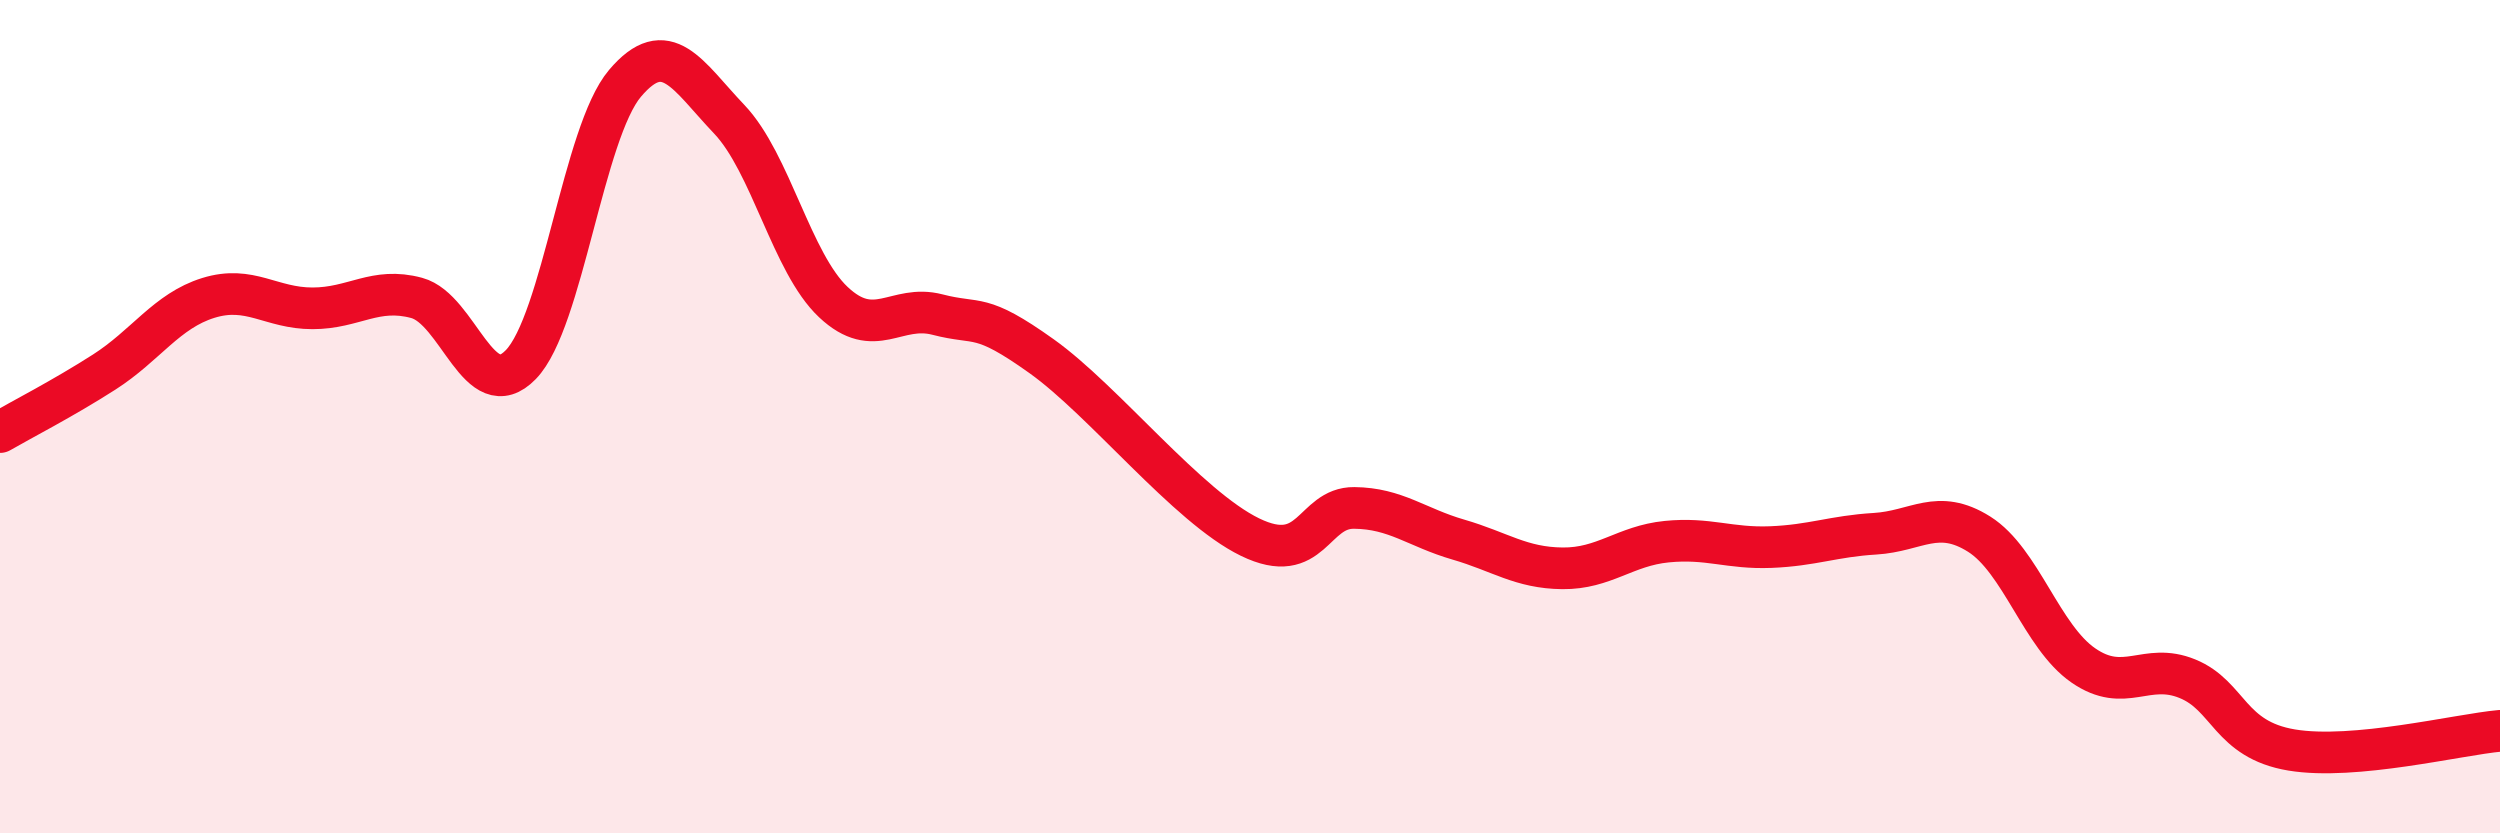
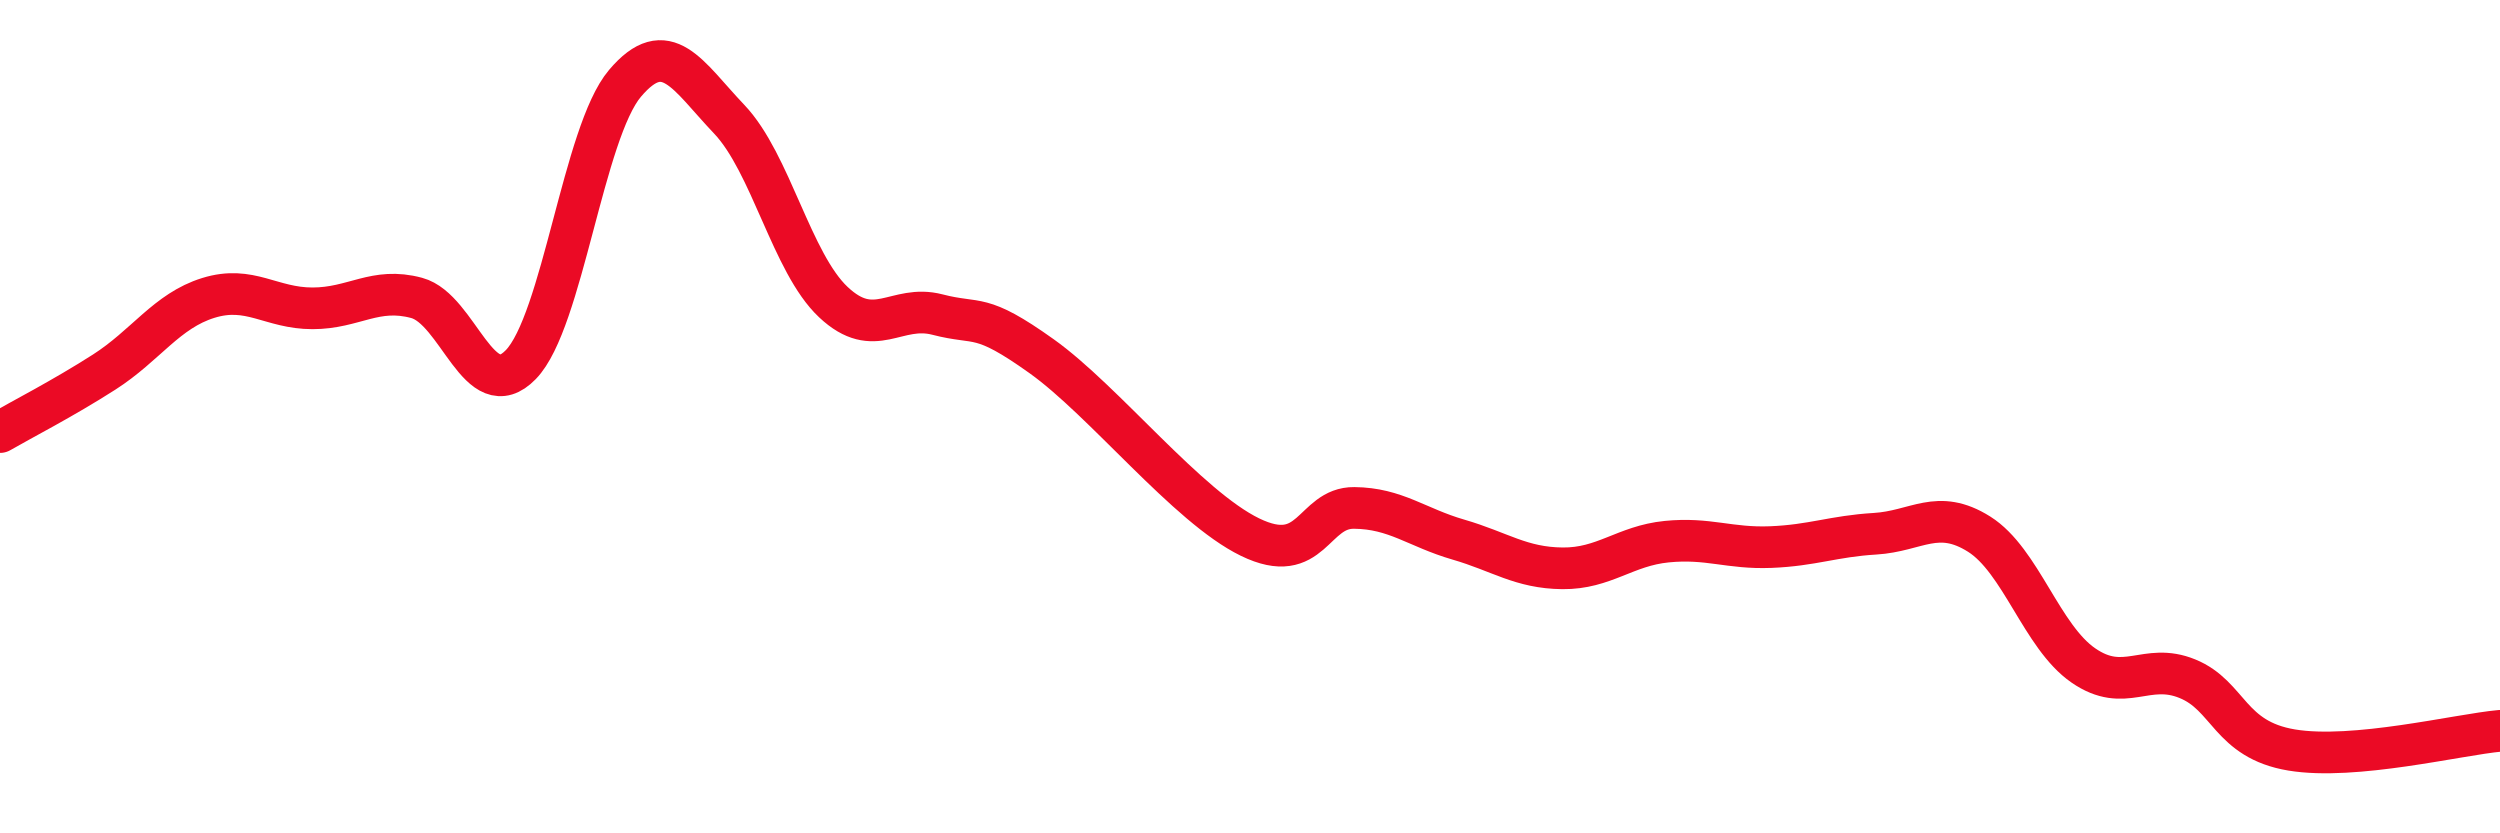
<svg xmlns="http://www.w3.org/2000/svg" width="60" height="20" viewBox="0 0 60 20">
-   <path d="M 0,10.37 C 0.5,10.08 1.5,9.57 2.5,8.93 C 3.5,8.29 4,7.46 5,7.15 C 6,6.84 6.5,7.4 7.5,7.4 C 8.5,7.4 9,6.88 10,7.15 C 11,7.42 11.5,9.78 12.5,8.75 C 13.5,7.72 14,3.18 15,2 C 16,0.82 16.5,1.81 17.5,2.86 C 18.5,3.91 19,6.31 20,7.25 C 21,8.19 21.5,7.29 22.5,7.55 C 23.5,7.81 23.5,7.48 25,8.55 C 26.5,9.62 28.5,12.16 30,12.89 C 31.5,13.62 31.5,12.18 32.5,12.19 C 33.5,12.2 34,12.66 35,12.95 C 36,13.24 36.5,13.63 37.5,13.64 C 38.5,13.65 39,13.1 40,13 C 41,12.9 41.5,13.17 42.5,13.13 C 43.5,13.09 44,12.87 45,12.81 C 46,12.75 46.5,12.19 47.5,12.82 C 48.5,13.45 49,15.28 50,15.97 C 51,16.66 51.5,15.88 52.5,16.29 C 53.5,16.7 53.5,17.75 55,18 C 56.5,18.25 59,17.63 60,17.54L60 20L0 20Z" fill="#EB0A25" opacity="0.1" stroke-linecap="round" stroke-linejoin="round" />
  <path d="M 0,10.37 C 0.5,10.08 1.5,9.57 2.5,8.93 C 3.5,8.29 4,7.46 5,7.15 C 6,6.84 6.5,7.4 7.5,7.4 C 8.5,7.4 9,6.88 10,7.15 C 11,7.42 11.5,9.78 12.5,8.75 C 13.5,7.72 14,3.18 15,2 C 16,0.82 16.5,1.81 17.5,2.86 C 18.5,3.91 19,6.31 20,7.25 C 21,8.19 21.5,7.29 22.5,7.55 C 23.5,7.81 23.5,7.48 25,8.55 C 26.5,9.62 28.5,12.16 30,12.89 C 31.5,13.62 31.5,12.18 32.5,12.19 C 33.5,12.2 34,12.66 35,12.95 C 36,13.24 36.5,13.63 37.5,13.64 C 38.5,13.65 39,13.1 40,13 C 41,12.9 41.5,13.17 42.5,13.13 C 43.5,13.09 44,12.87 45,12.81 C 46,12.75 46.5,12.19 47.5,12.82 C 48.5,13.45 49,15.28 50,15.97 C 51,16.66 51.5,15.88 52.5,16.29 C 53.5,16.7 53.5,17.75 55,18 C 56.5,18.25 59,17.63 60,17.54" stroke="#EB0A25" stroke-width="1" fill="none" stroke-linecap="round" stroke-linejoin="round" />
</svg>